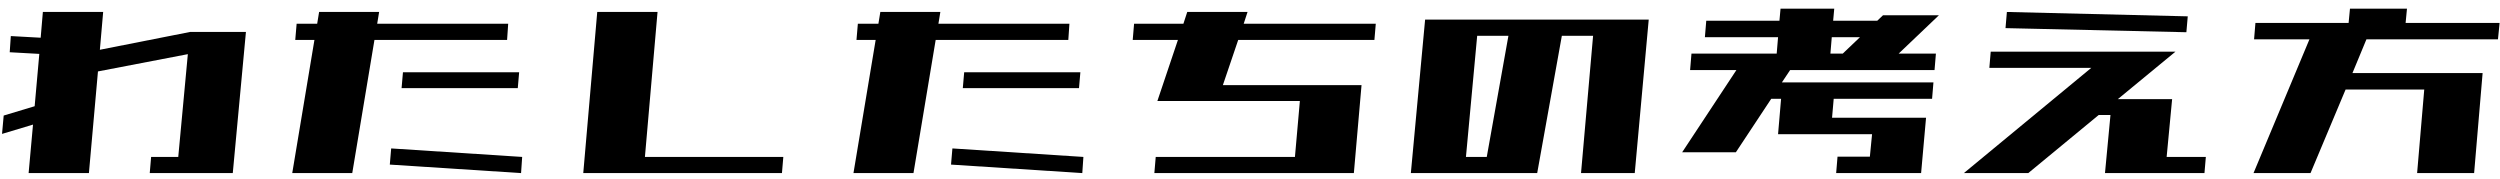
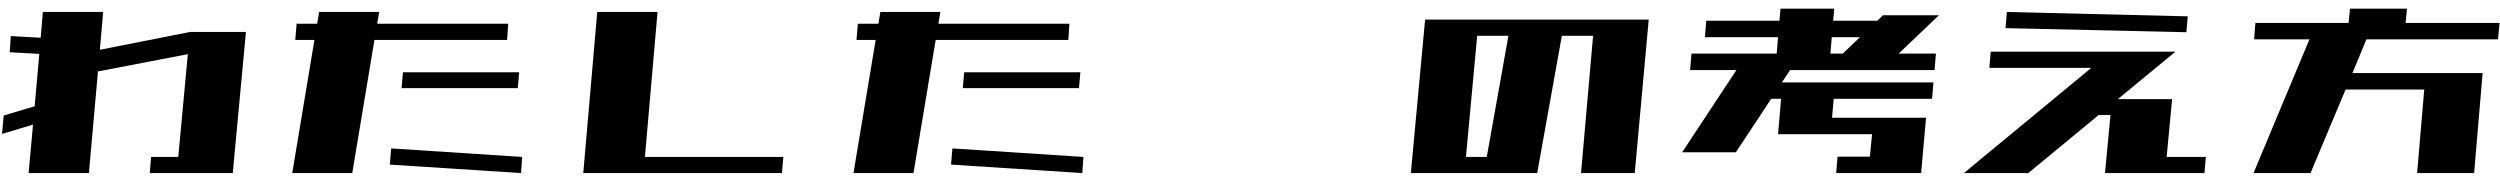
<svg xmlns="http://www.w3.org/2000/svg" width="196" height="14" viewBox="0 0 196 14" fill="none">
  <path d="M176.719 3.086L176.826 1.797H184.131L184.238 0.68H188.707L188.6 1.797H195.969L195.84 3.086H185.527L184.432 5.729H190.168H193.842H194.637L193.971 13.57H189.502L190.061 7.018H183.895L181.145 13.57H176.676L181.059 3.086H176.719Z" fill="black" />
  <path d="M157.232 2.205L157.34 0.938L171.52 1.281L171.412 2.527L157.232 2.205ZM155.965 5.32L156.072 4.053H170.553L166.041 7.77H170.295L169.865 12.303H172.938L172.83 13.57H165.031L165.461 9.016H164.537L159.016 13.57H153.967L163.957 5.32H155.965Z" fill="black" />
  <path d="M133.664 2.914L133.771 1.625H139.508L139.594 0.68H143.805L143.719 1.625H147.178L147.629 1.195H152.012L148.854 4.203H151.775L151.668 5.492H140.346L139.701 6.459H139.744H143.869H151.582L151.475 7.748H143.762L143.633 9.23H146.877H150.766H151.002L150.615 13.57H150.229H146.49H143.955L144.062 12.281H146.598L146.77 10.52H143.525H139.486H139.4L139.637 7.748H138.863L136.092 11.938H131.881L136.135 5.492H132.504L132.611 4.203H139.293L139.4 2.914H133.664ZM143.611 2.914L143.504 4.203H144.471L145.824 2.914H143.611Z" fill="black" />
  <path d="M110.611 13.57L111.729 1.539H129.26L128.164 13.57H123.953L124.898 2.807H122.449L120.516 13.57H110.611ZM118.26 2.807H115.811L114.93 12.303H116.562L118.26 2.807Z" fill="black" />
-   <path d="M88.805 3.129L88.912 1.861H92.779L93.08 0.938H97.807L97.506 1.861H107.861L107.754 3.129H97.076L95.873 6.674H106.744L106.143 13.57H90.502L90.609 12.303H101.523L101.91 7.92H90.738L92.35 3.129H88.805Z" fill="black" />
  <path d="M67.148 3.129L67.256 1.861H68.867L69.018 0.938H73.723L73.572 1.861H83.842L83.756 3.129H73.357L71.617 13.57H66.912L68.652 3.129H67.148ZM74.561 12.904L74.668 11.637L84.938 12.303L84.852 13.57L74.561 12.904ZM75.484 6.91L75.592 5.664H84.701L84.594 6.91H75.484Z" fill="black" />
  <path d="M45.728 13.57L46.824 0.938H51.551L50.562 12.303H61.412L61.305 13.57H45.728Z" fill="black" />
  <path d="M23.148 3.129L23.256 1.861H24.867L25.018 0.938H29.723L29.572 1.861H39.842L39.756 3.129H29.357L27.617 13.57H22.912L24.652 3.129H23.148ZM30.561 12.904L30.668 11.637L40.938 12.303L40.852 13.57L30.561 12.904ZM31.484 6.91L31.592 5.664H40.701L40.594 6.91H31.484Z" fill="black" />
  <path d="M2.244 13.57L2.588 9.768L0.16 10.498L0.289 9.059L2.717 8.328L3.082 4.225L0.762 4.096L0.848 2.828L3.189 2.957L3.361 0.938H8.088L7.83 3.902L14.898 2.506H19.281L18.25 13.57H11.74L11.848 12.303H13.975L14.727 4.246L7.68 5.6L6.971 13.57H2.244Z" fill="black" />
</svg>